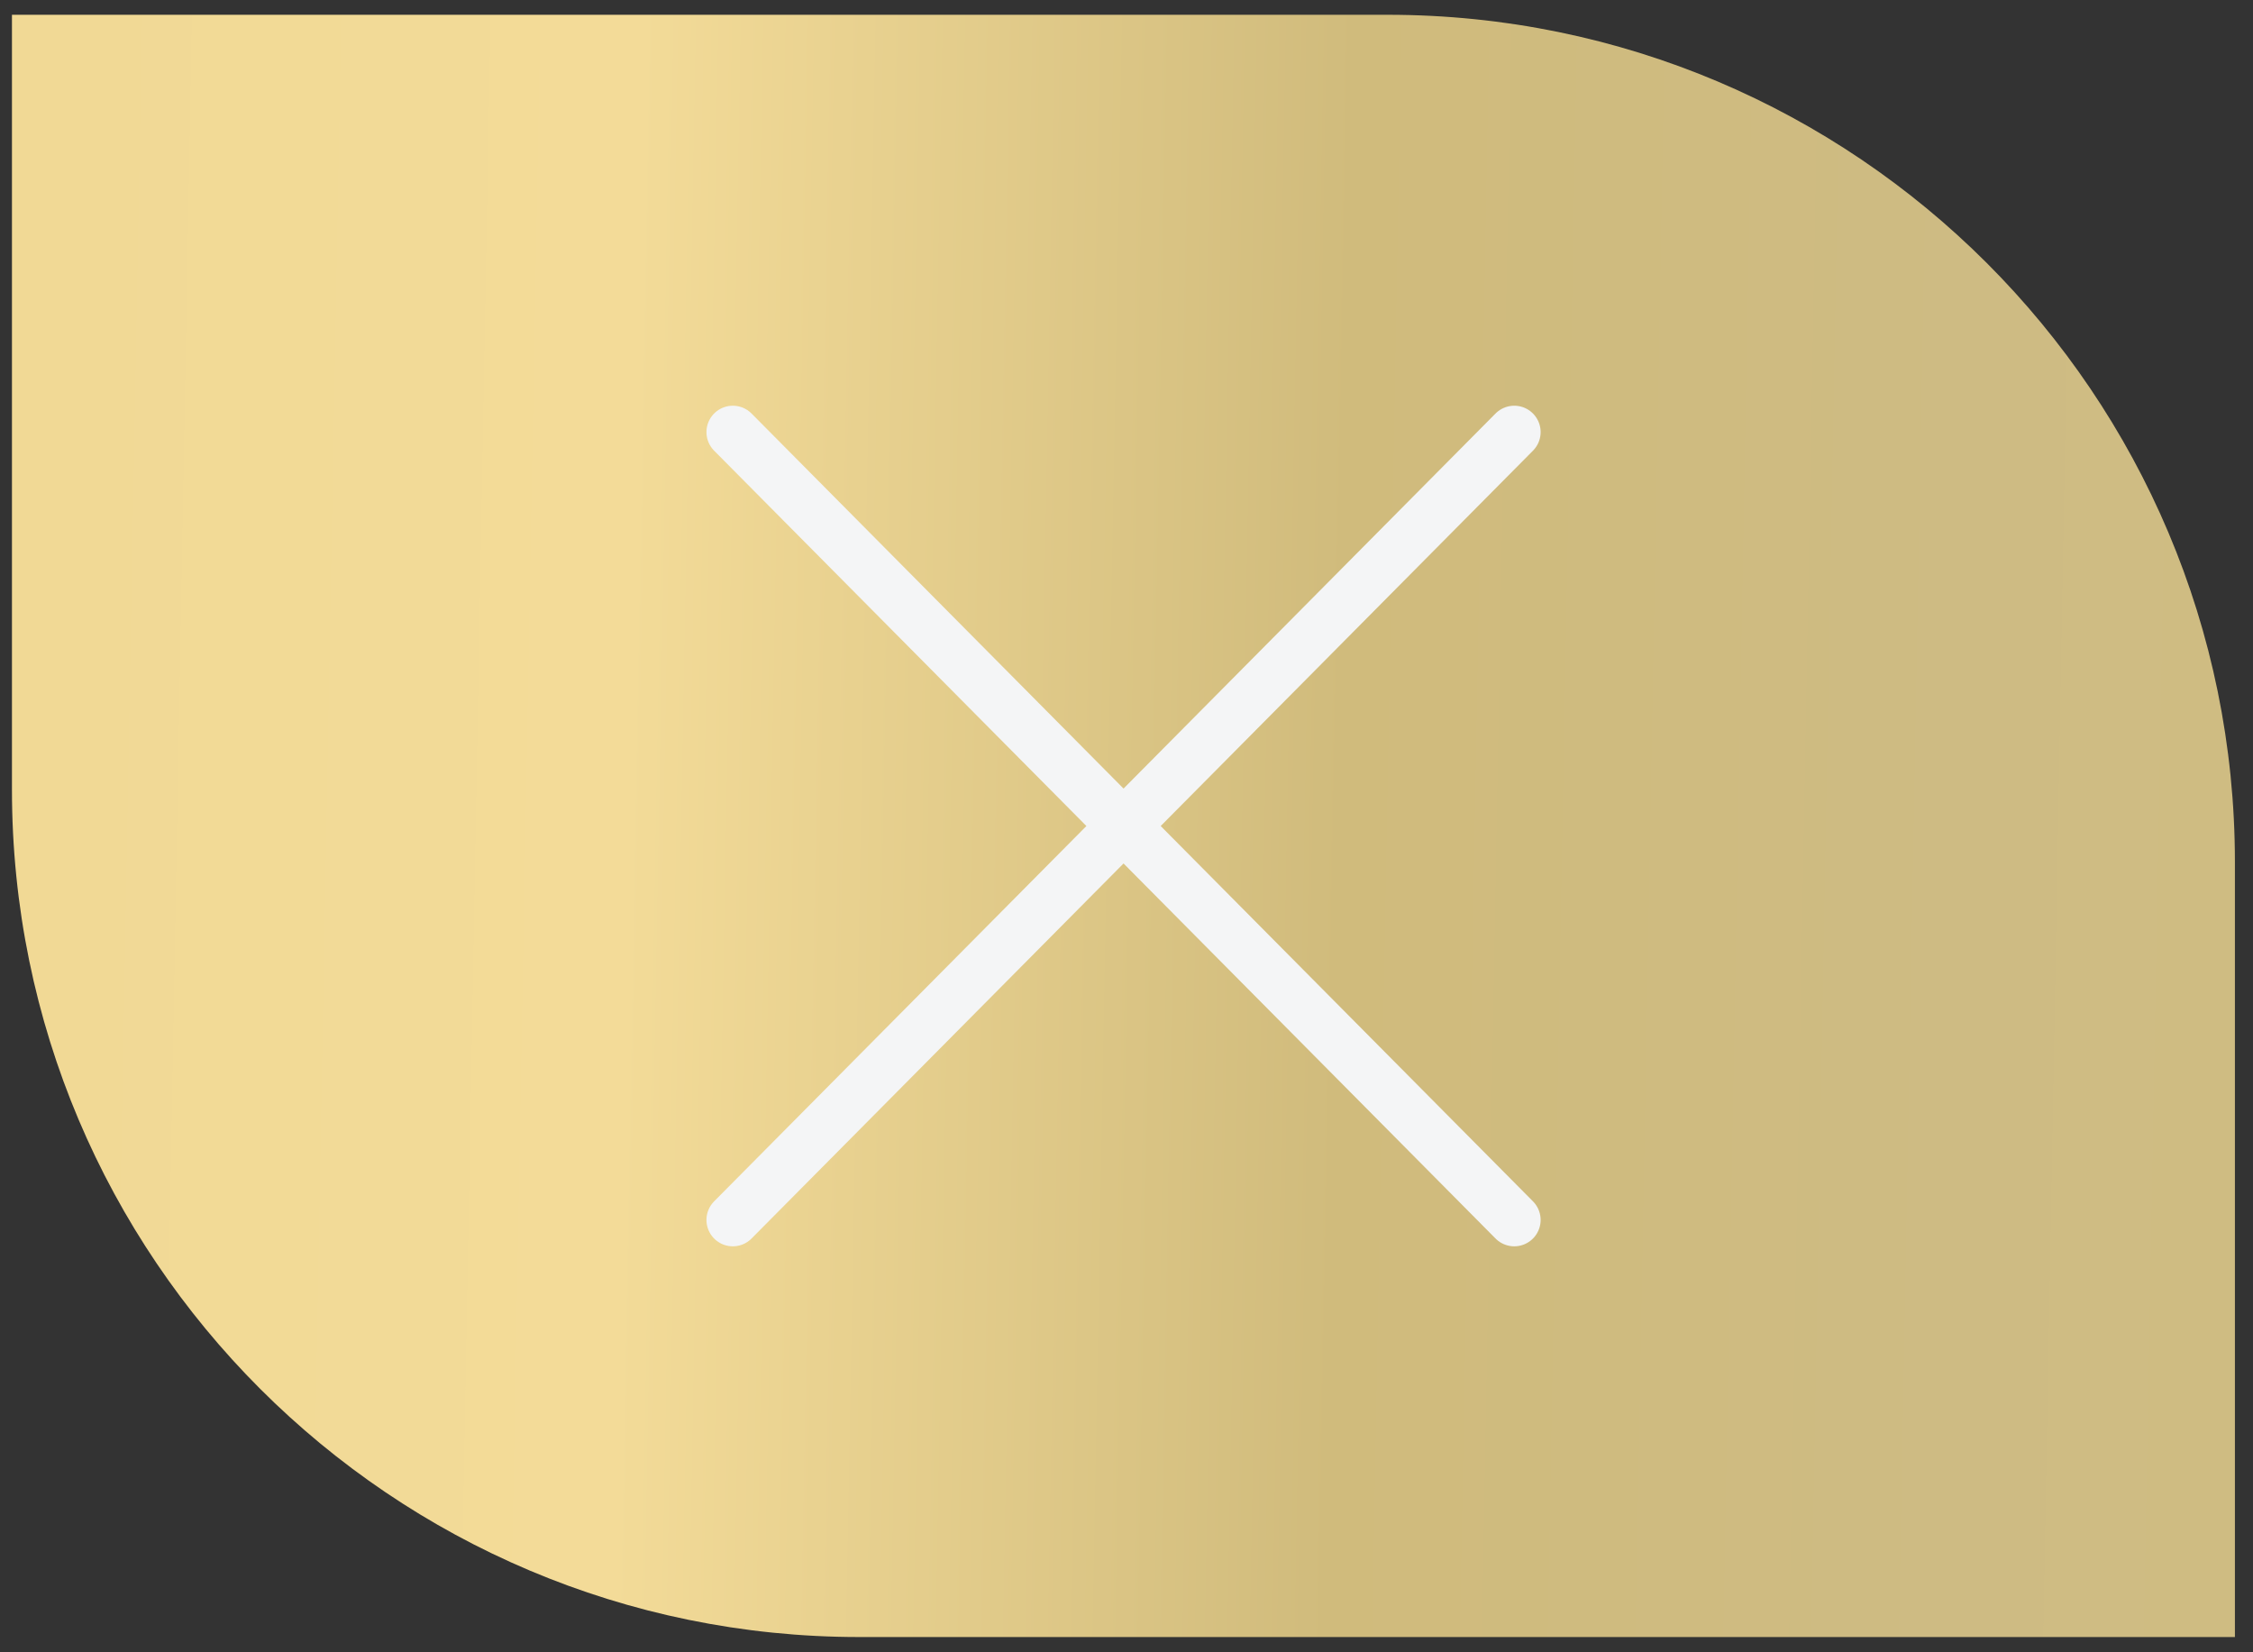
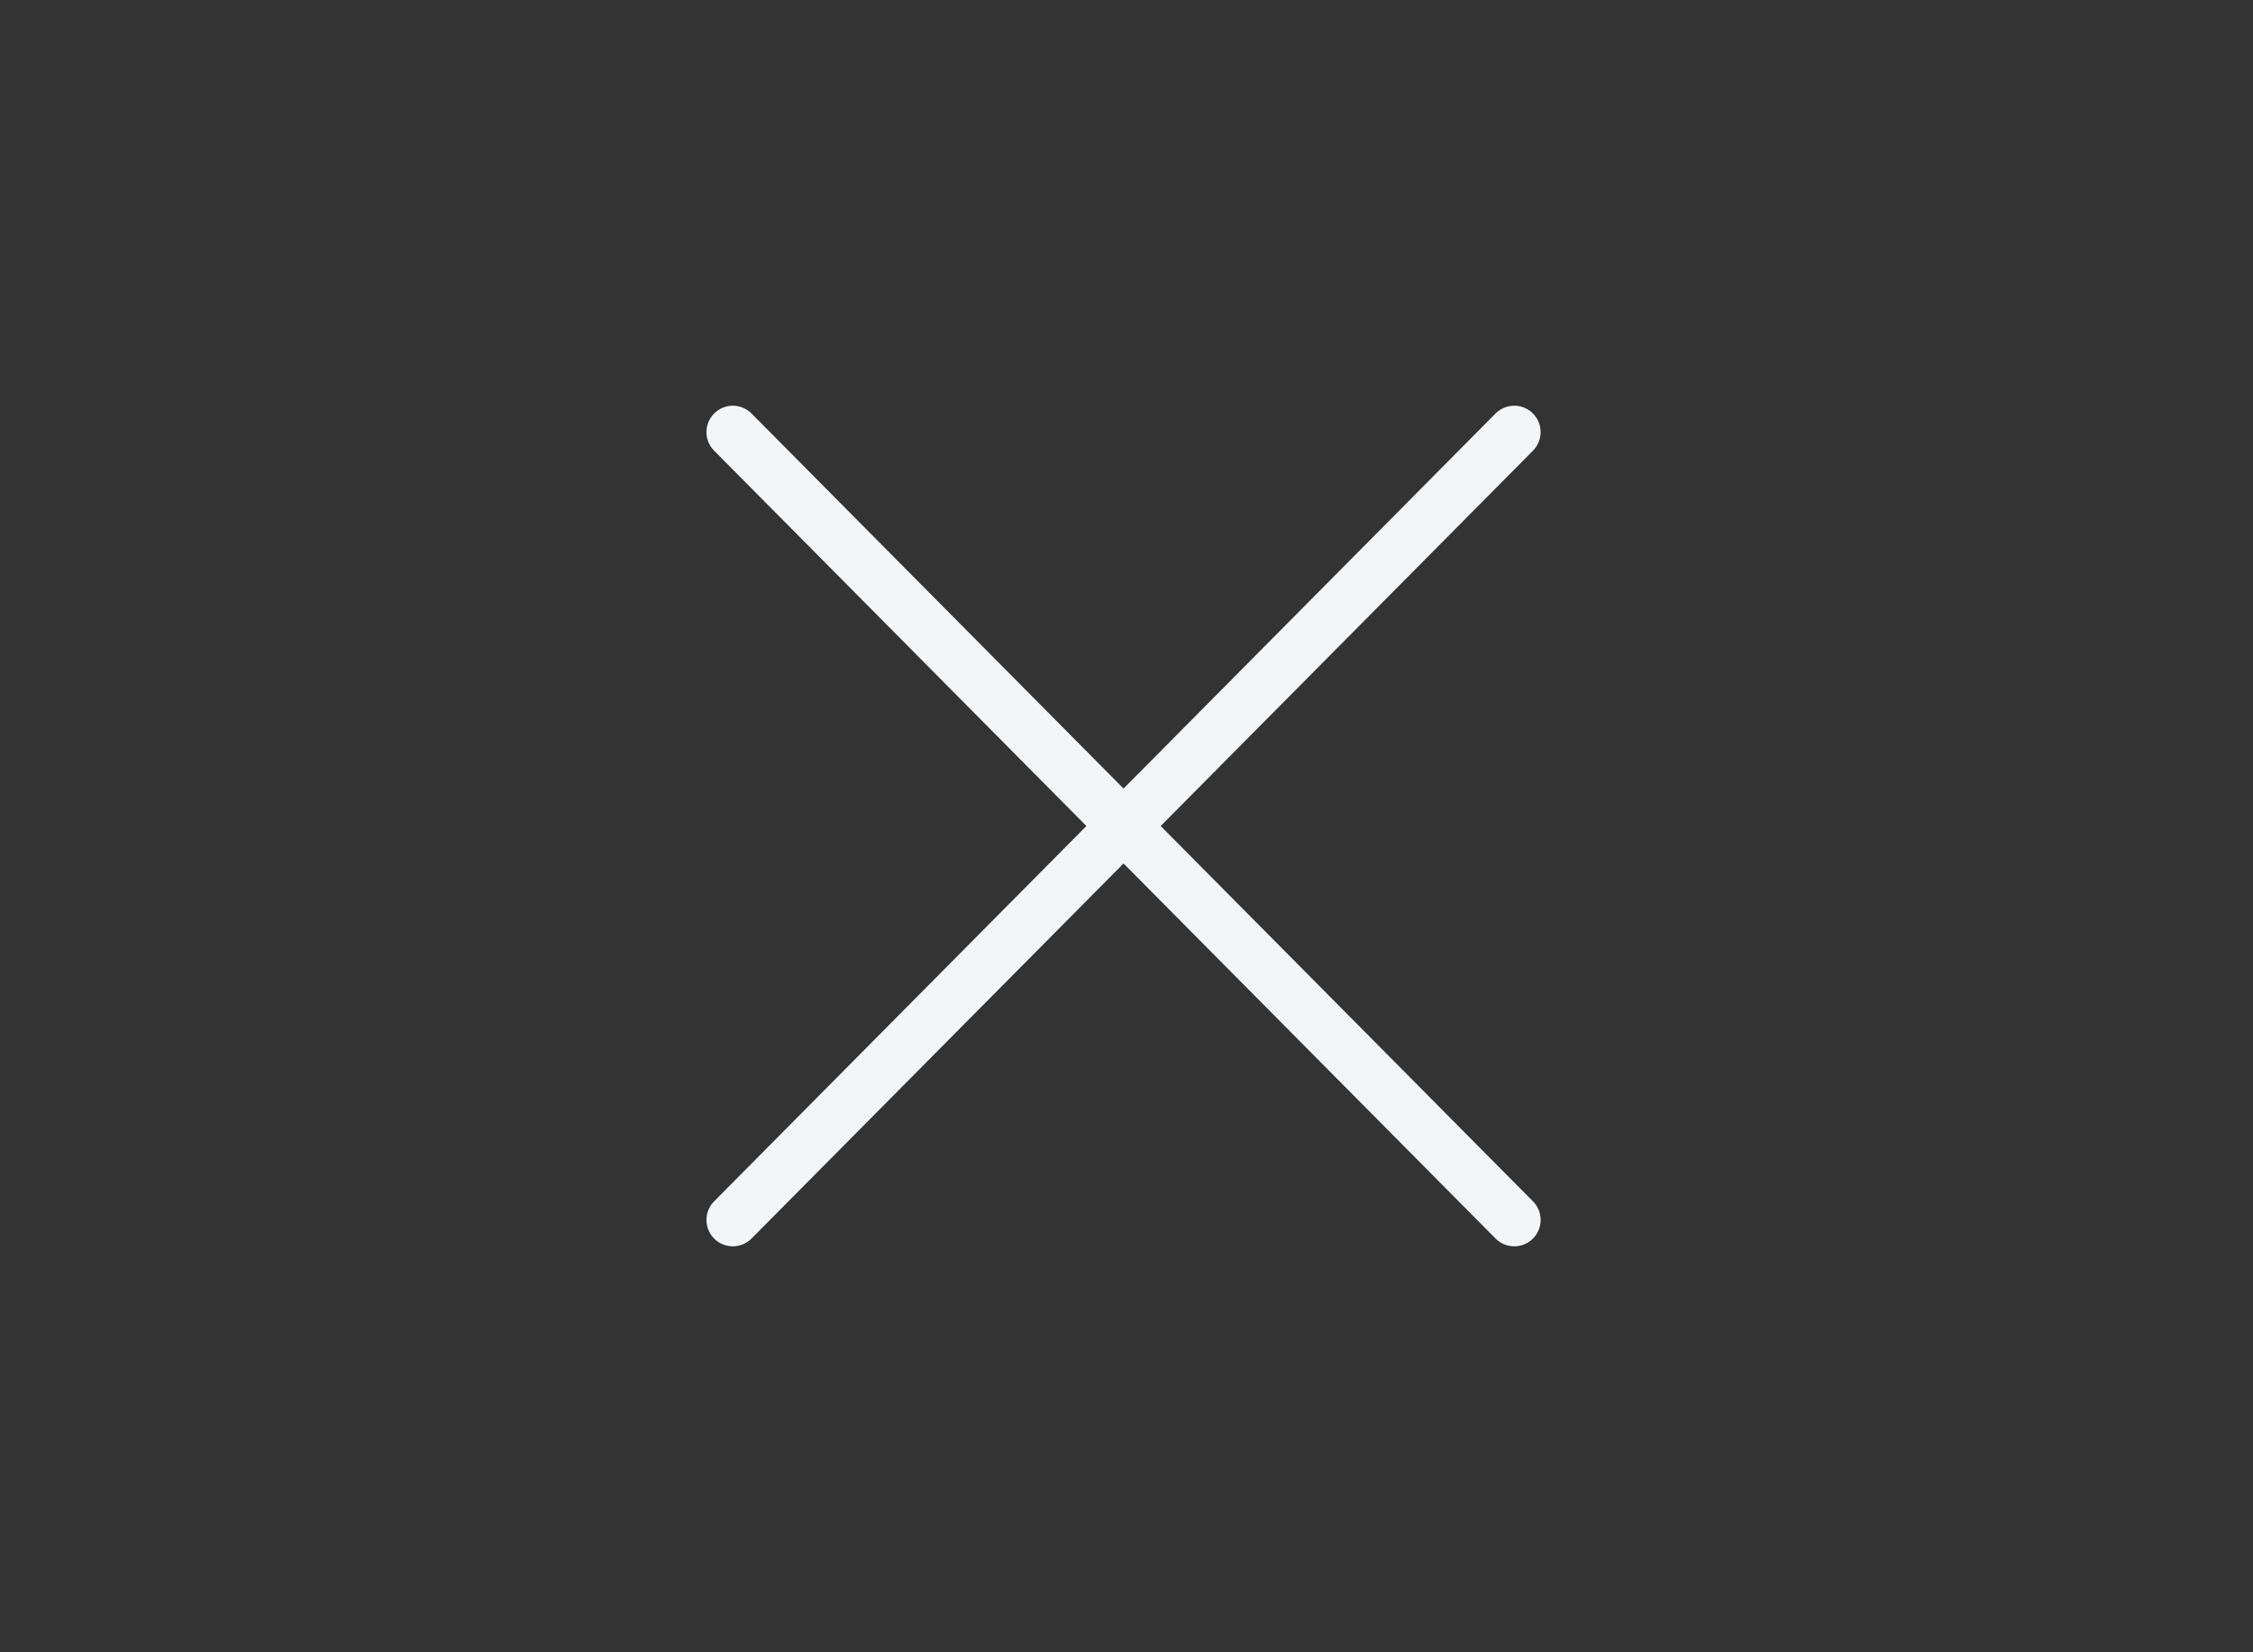
<svg xmlns="http://www.w3.org/2000/svg" width="75" height="55" viewBox="0 0 75 55" fill="none">
  <rect x="0" y="0" width="75" height="55" fill="#333333" stroke="none" />
-   <path d="M0.398 0.492H46.191C61.77 0.492 74.398 13.121 74.398 28.7V54.492H28.606C13.027 54.492 0.398 41.863 0.398 26.285V0.492Z" fill="url(#paint0_linear_580_10)" />
  <path d="M24.395 14.383L50.408 40.608M24.395 40.608L50.408 14.383" stroke="#F4F5F6" stroke-width="1.756" stroke-linecap="round" />
  <defs>
    <linearGradient id="paint0_linear_580_10" x1="1.252" y1="9.619" x2="96.814" y2="11.369" gradientUnits="userSpaceOnUse">
      <stop stop-color="#F1D995" />
      <stop offset="0.208" stop-color="#F3DB98" />
      <stop offset="0.458" stop-color="#D0BB7C" />
      <stop offset="0.672" stop-color="#CEBB83" />
      <stop offset="0.812" stop-color="#D0BD82" />
      <stop offset="1" stop-color="#F1DA96" />
    </linearGradient>
  </defs>
</svg>